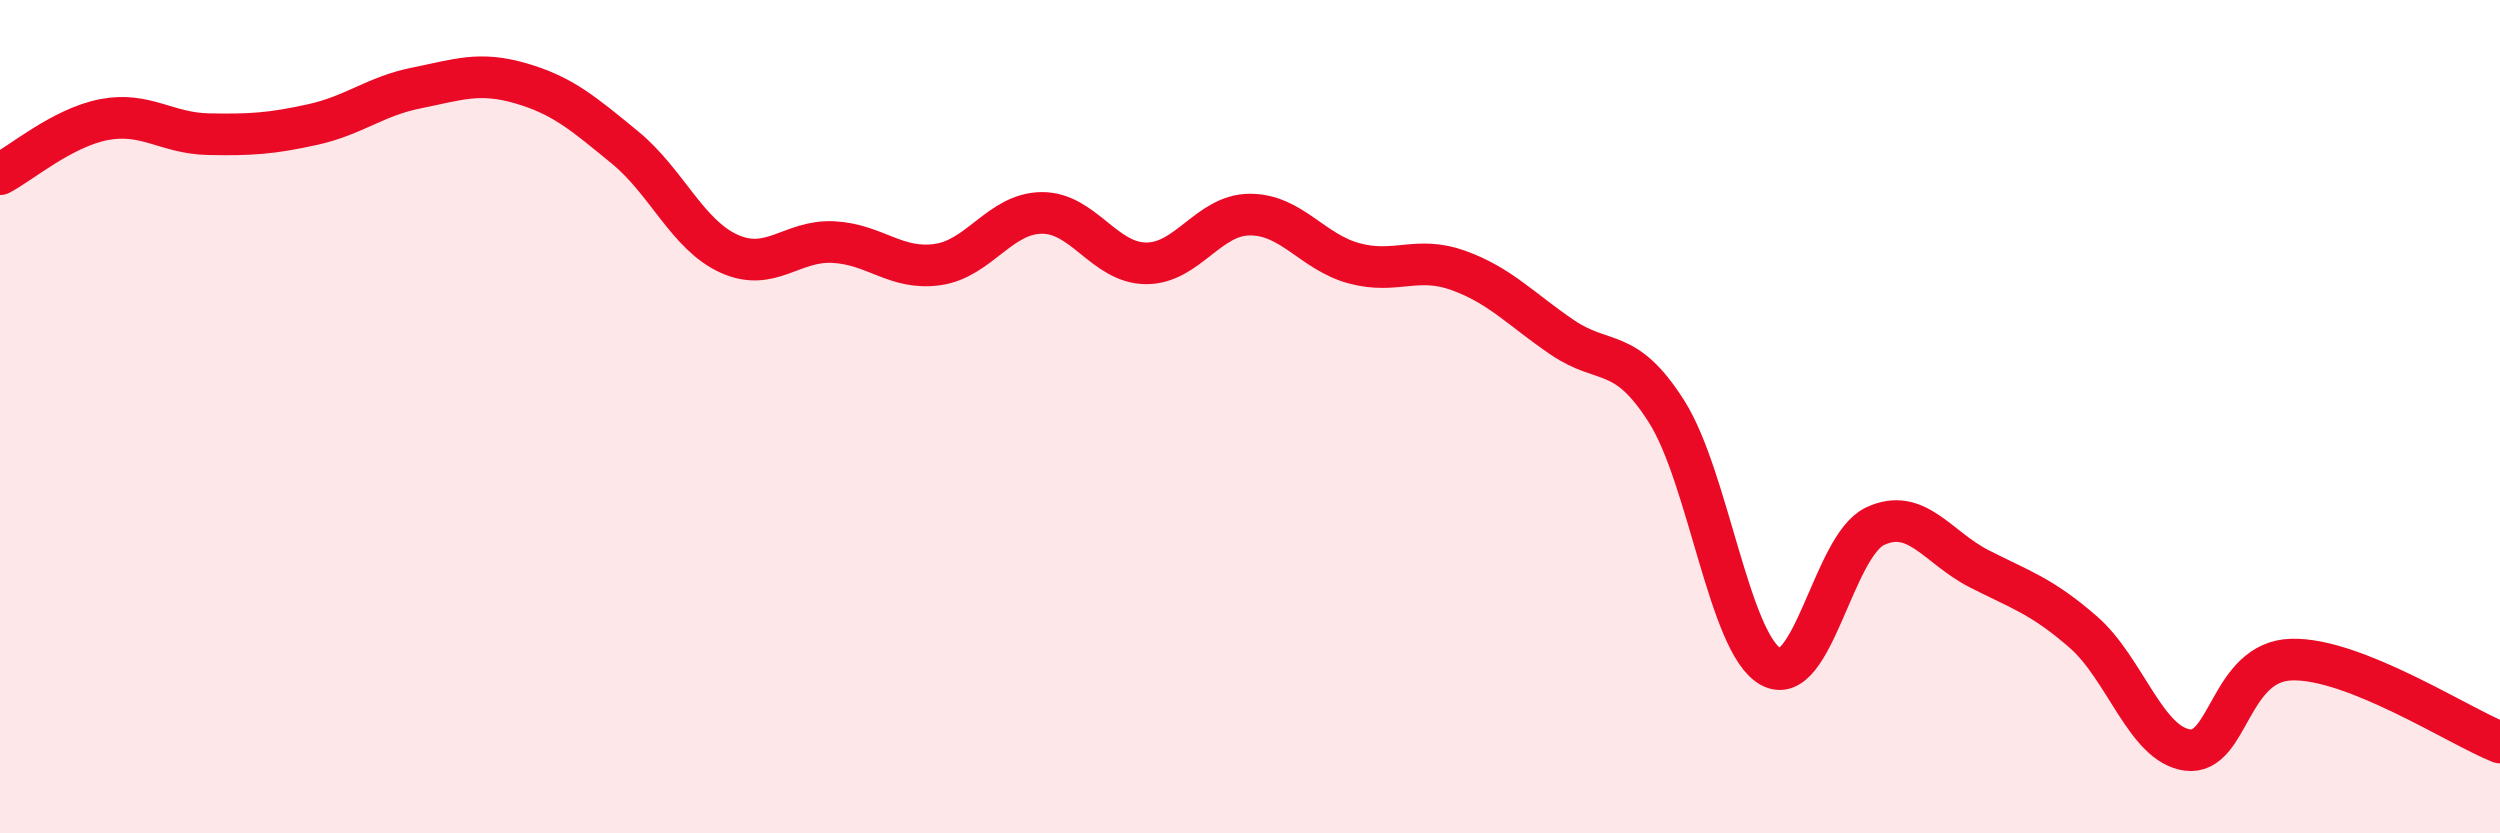
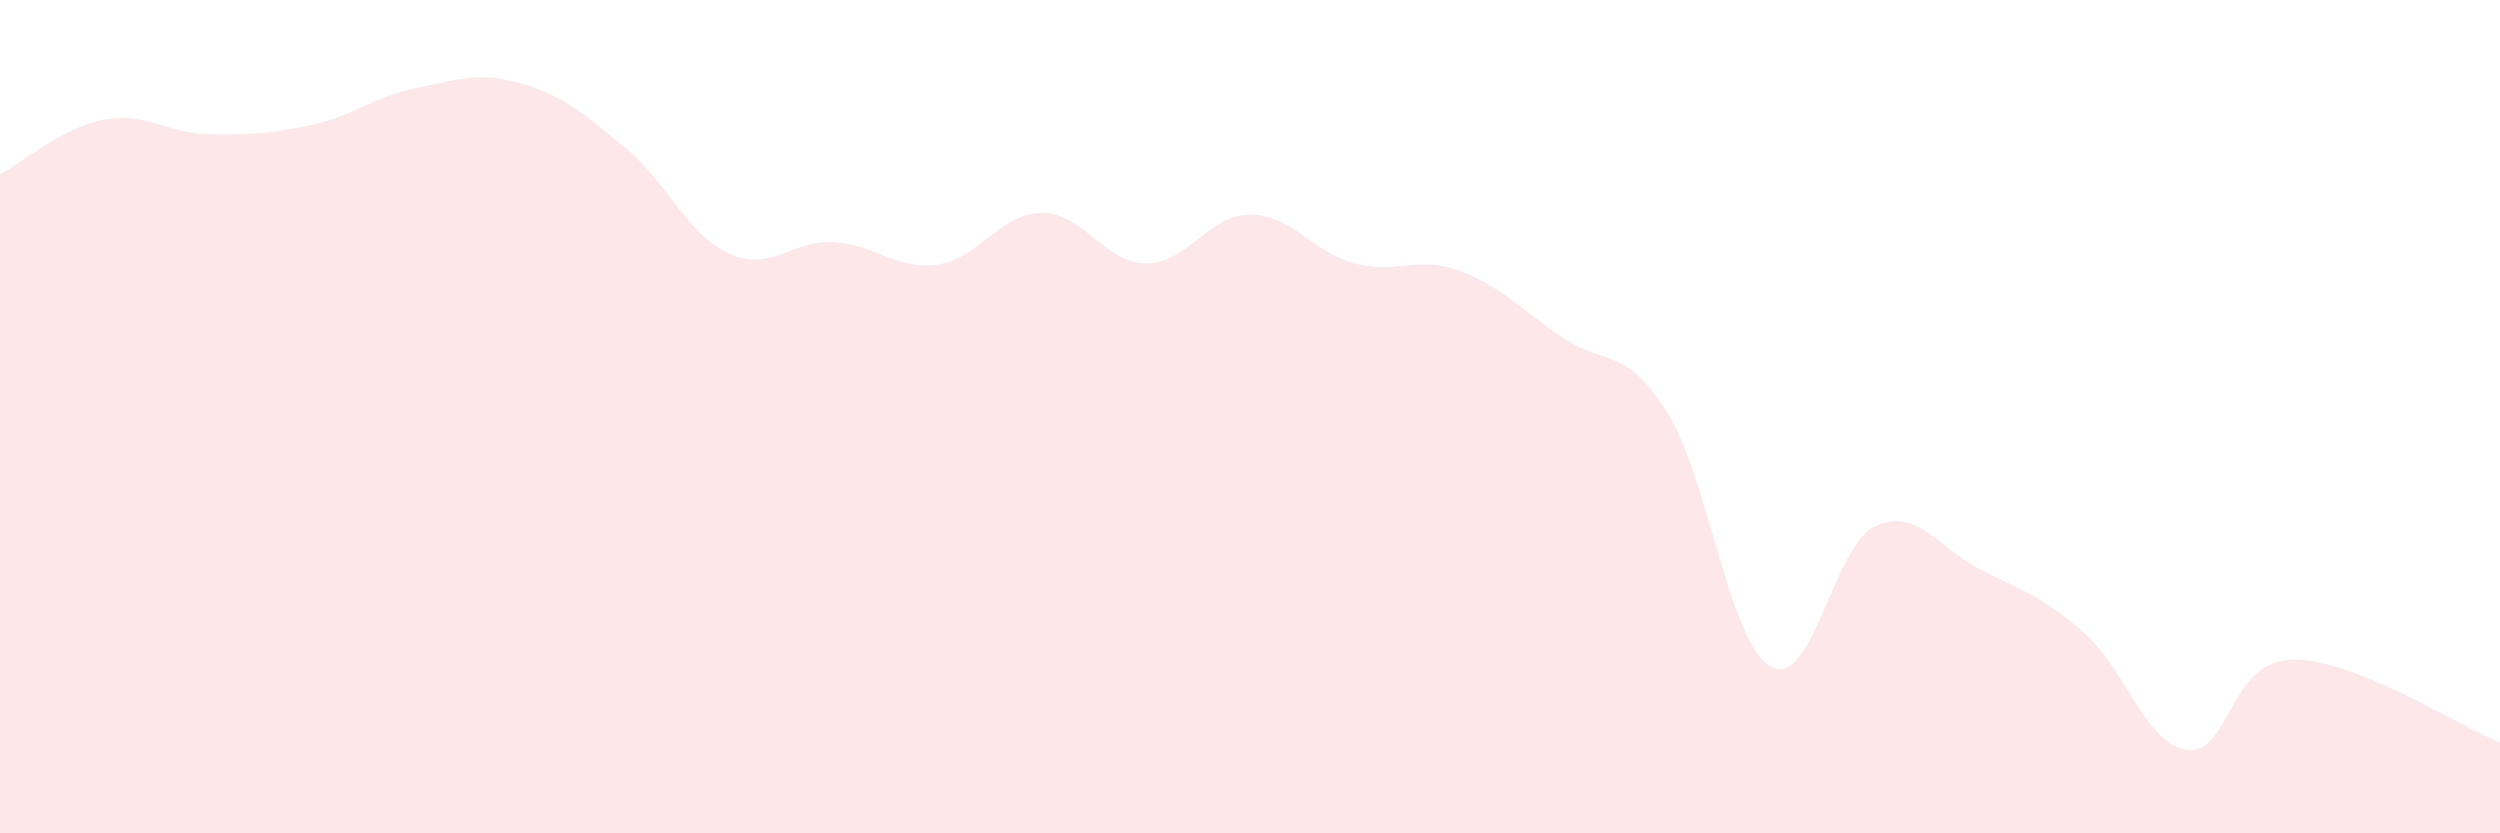
<svg xmlns="http://www.w3.org/2000/svg" width="60" height="20" viewBox="0 0 60 20">
  <path d="M 0,4.18 C 0.5,3.92 1.5,3.06 2.5,2.87 C 3.5,2.68 4,3.2 5,3.22 C 6,3.24 6.5,3.21 7.5,2.99 C 8.5,2.77 9,2.31 10,2.11 C 11,1.91 11.5,1.71 12.5,2 C 13.5,2.29 14,2.72 15,3.54 C 16,4.36 16.5,5.64 17.5,6.09 C 18.5,6.54 19,5.76 20,5.81 C 21,5.86 21.5,6.49 22.5,6.35 C 23.5,6.21 24,5.12 25,5.11 C 26,5.1 26.5,6.31 27.5,6.32 C 28.5,6.33 29,5.15 30,5.15 C 31,5.15 31.5,6.05 32.5,6.32 C 33.5,6.59 34,6.13 35,6.49 C 36,6.85 36.5,7.42 37.5,8.1 C 38.5,8.78 39,8.3 40,9.88 C 41,11.46 41.5,15.45 42.5,16 C 43.5,16.55 44,13.1 45,12.63 C 46,12.16 46.5,13.14 47.5,13.65 C 48.5,14.16 49,14.3 50,15.17 C 51,16.04 51.5,17.87 52.5,18 C 53.5,18.13 53.5,15.87 55,15.83 C 56.5,15.79 59,17.42 60,17.82L60 20L0 20Z" fill="#EB0A25" opacity="0.1" stroke-linecap="round" stroke-linejoin="round" />
-   <path d="M 0,4.18 C 0.5,3.92 1.5,3.06 2.5,2.87 C 3.5,2.68 4,3.2 5,3.22 C 6,3.24 6.5,3.21 7.5,2.99 C 8.5,2.77 9,2.31 10,2.11 C 11,1.91 11.5,1.71 12.5,2 C 13.5,2.29 14,2.72 15,3.54 C 16,4.36 16.5,5.64 17.5,6.09 C 18.5,6.54 19,5.76 20,5.81 C 21,5.86 21.5,6.49 22.5,6.35 C 23.5,6.21 24,5.12 25,5.11 C 26,5.1 26.5,6.31 27.5,6.32 C 28.5,6.33 29,5.15 30,5.15 C 31,5.15 31.5,6.05 32.5,6.32 C 33.5,6.59 34,6.13 35,6.49 C 36,6.85 36.5,7.42 37.5,8.1 C 38.5,8.78 39,8.3 40,9.88 C 41,11.46 41.5,15.45 42.5,16 C 43.5,16.55 44,13.1 45,12.63 C 46,12.16 46.5,13.14 47.5,13.65 C 48.5,14.16 49,14.3 50,15.17 C 51,16.04 51.5,17.87 52.5,18 C 53.5,18.13 53.5,15.87 55,15.83 C 56.5,15.79 59,17.42 60,17.82" stroke="#EB0A25" stroke-width="1" fill="none" stroke-linecap="round" stroke-linejoin="round" />
</svg>